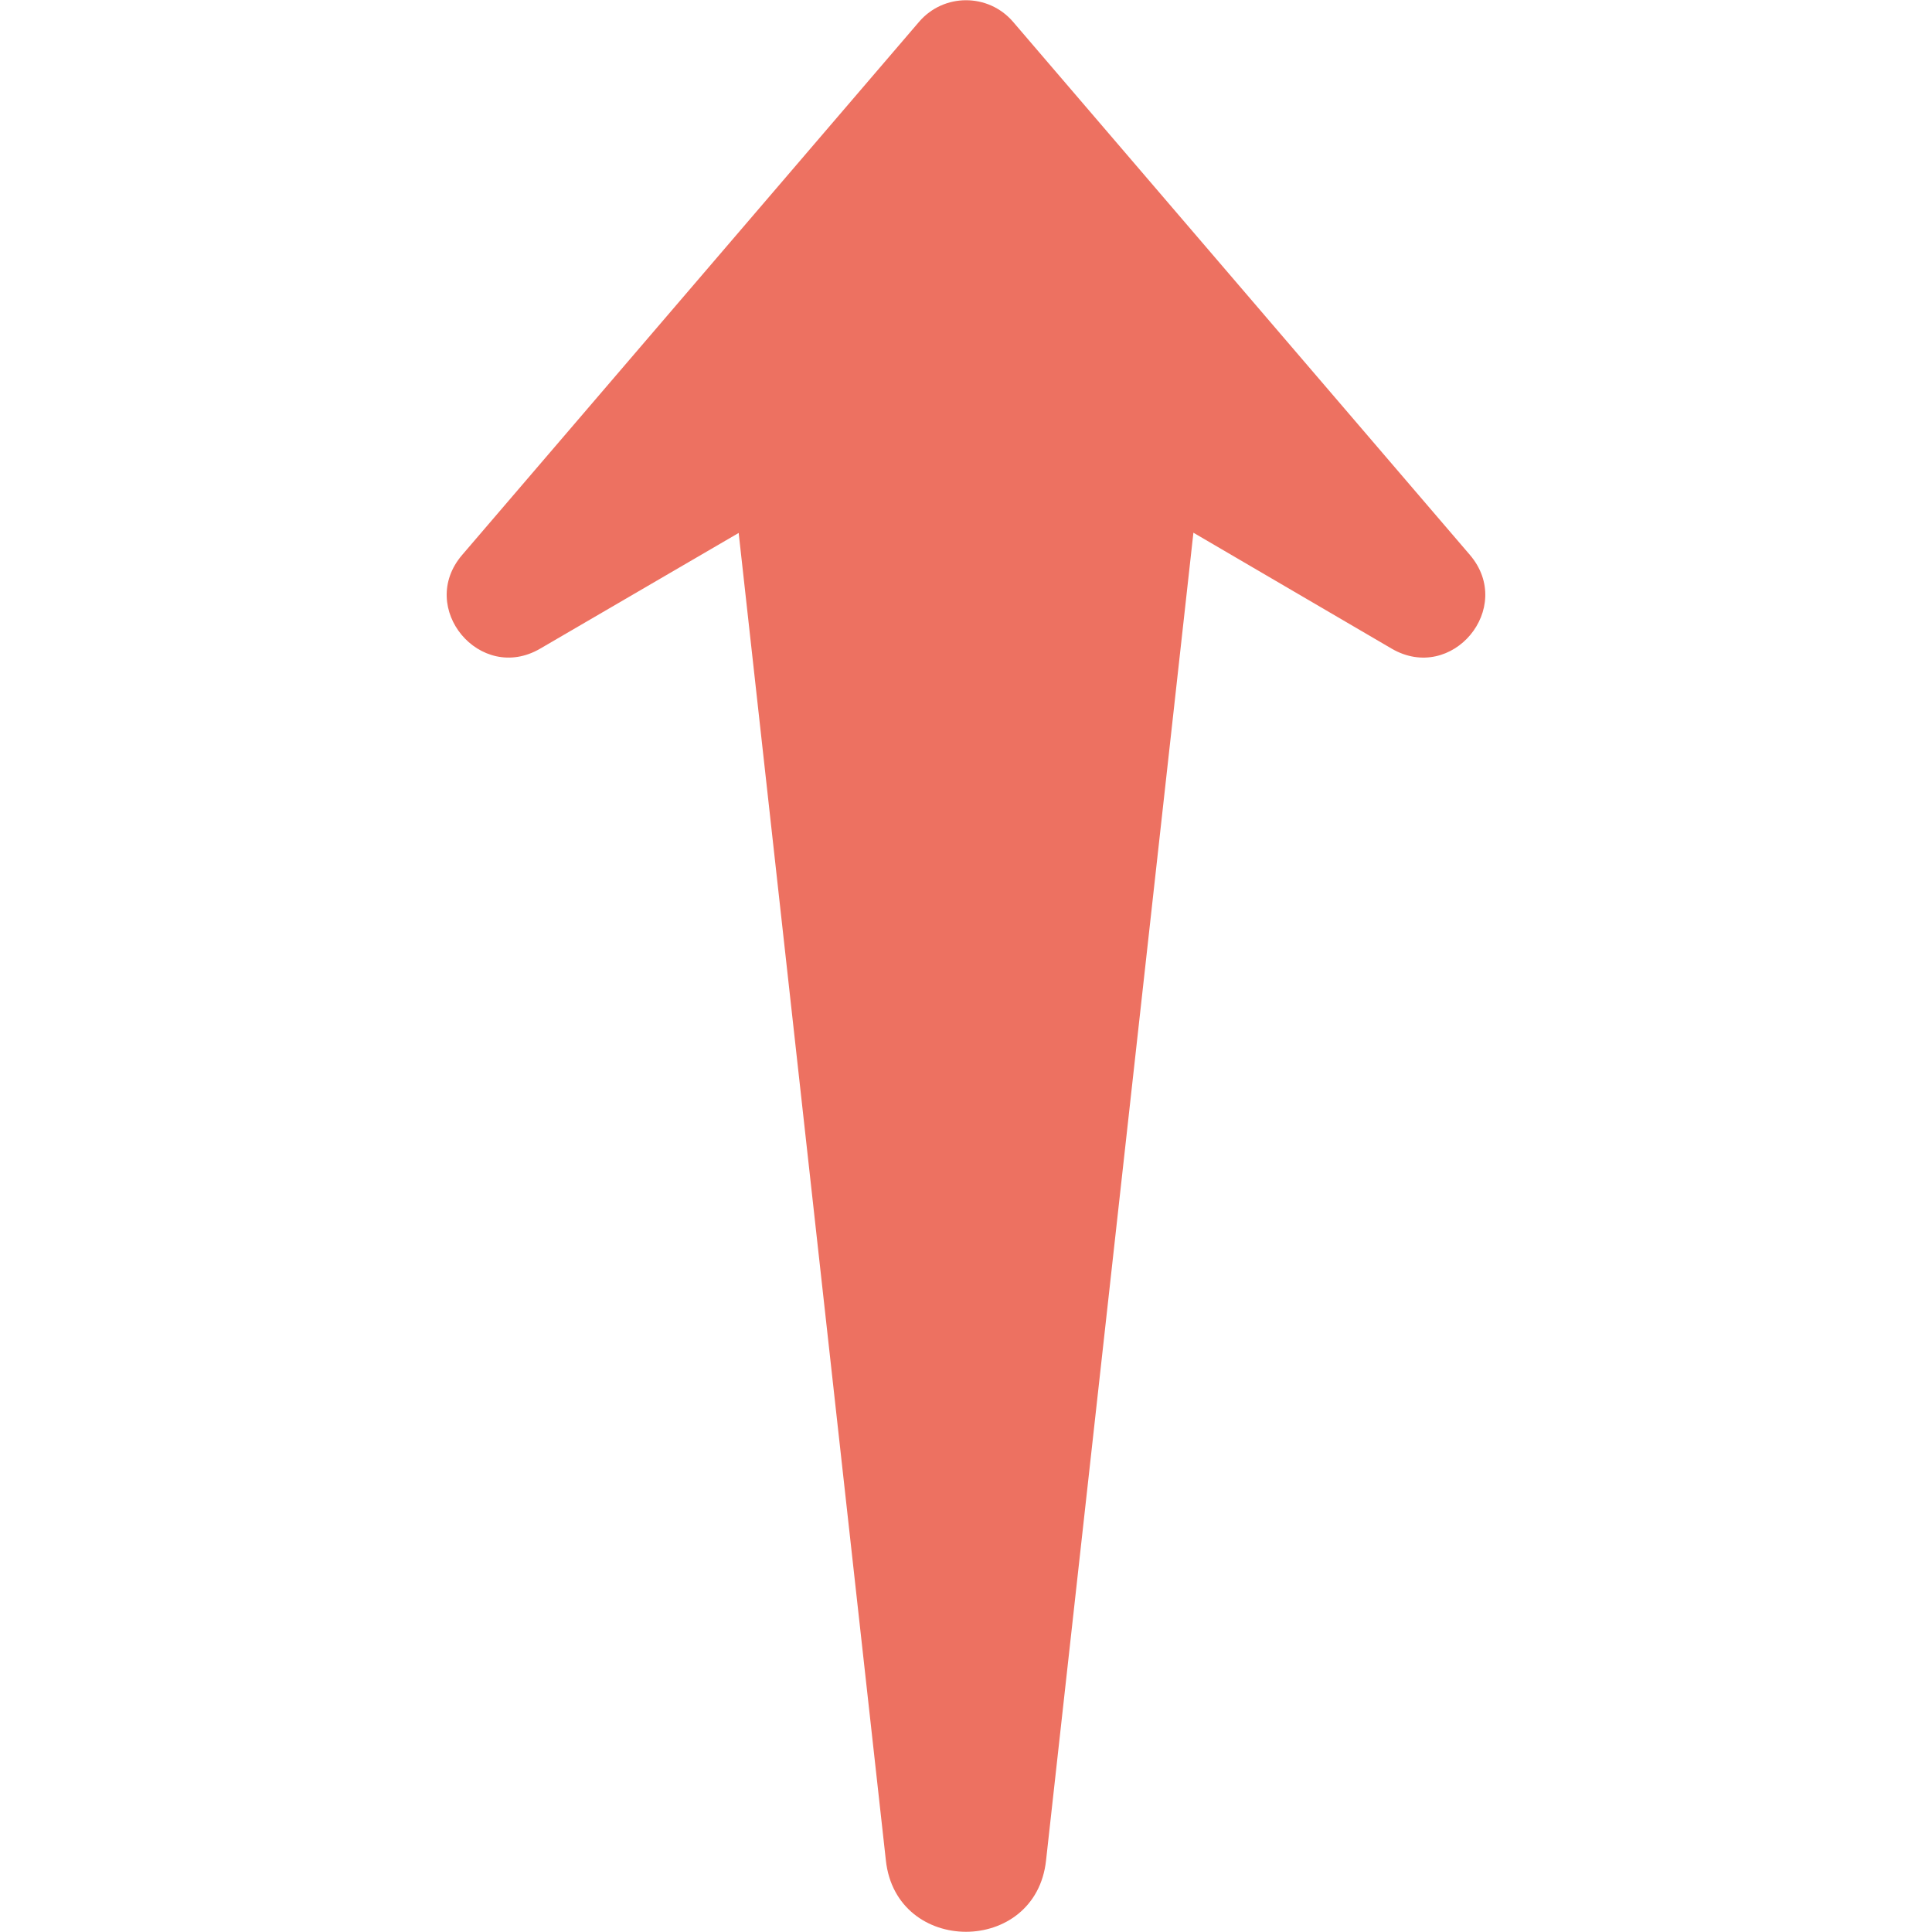
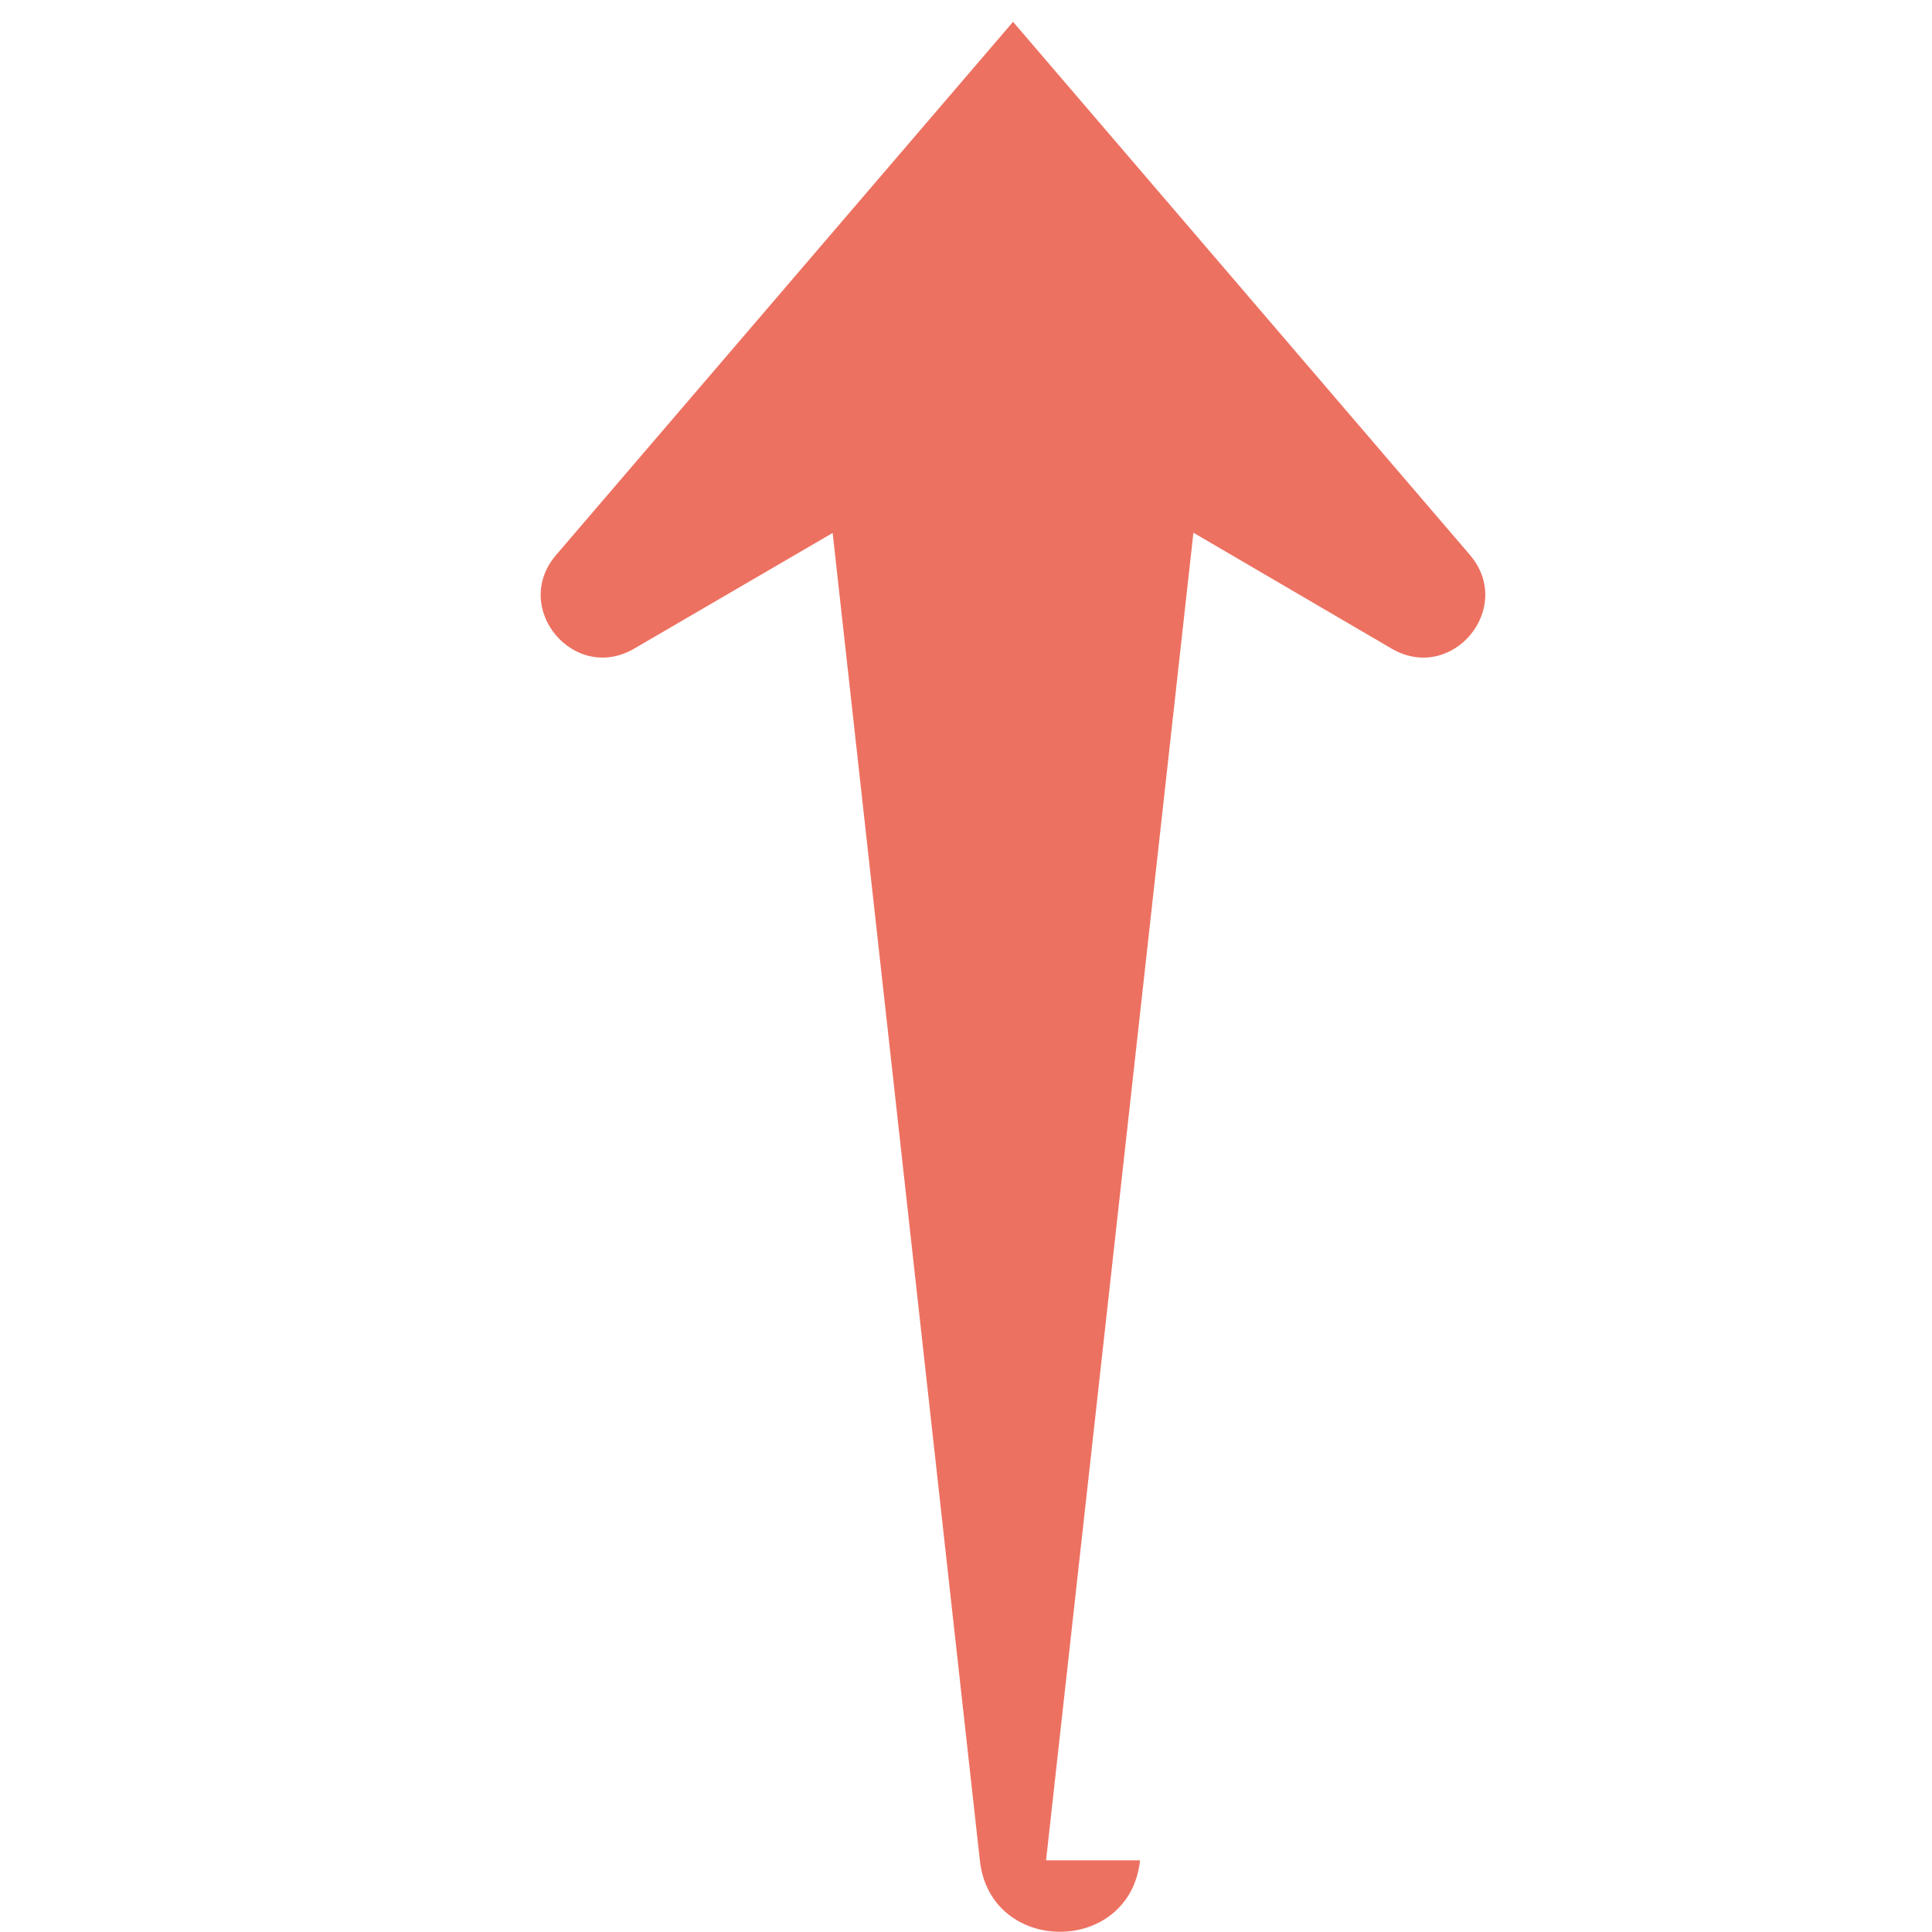
<svg xmlns="http://www.w3.org/2000/svg" id="Layer_1" enable-background="new 0 0 48 48" height="512" viewBox="0 0 48 48" width="512">
-   <path id="XMLID_1455_" d="m25.989 46.22 3.661-32.985 4.925 2.88c1.5.874 3.07-1.013 1.943-2.33l-11.349-13.243c-.614-.715-1.722-.715-2.335 0l-11.35 13.243c-1.133 1.317.443 3.203 1.937 2.33l4.931-2.874 3.657 32.979c.256 2.366 3.724 2.367 3.98 0z" fill="#ed7161" />
+   <path id="XMLID_1455_" d="m25.989 46.22 3.661-32.985 4.925 2.88c1.5.874 3.07-1.013 1.943-2.33l-11.349-13.243l-11.35 13.243c-1.133 1.317.443 3.203 1.937 2.33l4.931-2.874 3.657 32.979c.256 2.366 3.724 2.367 3.98 0z" fill="#ed7161" />
</svg>